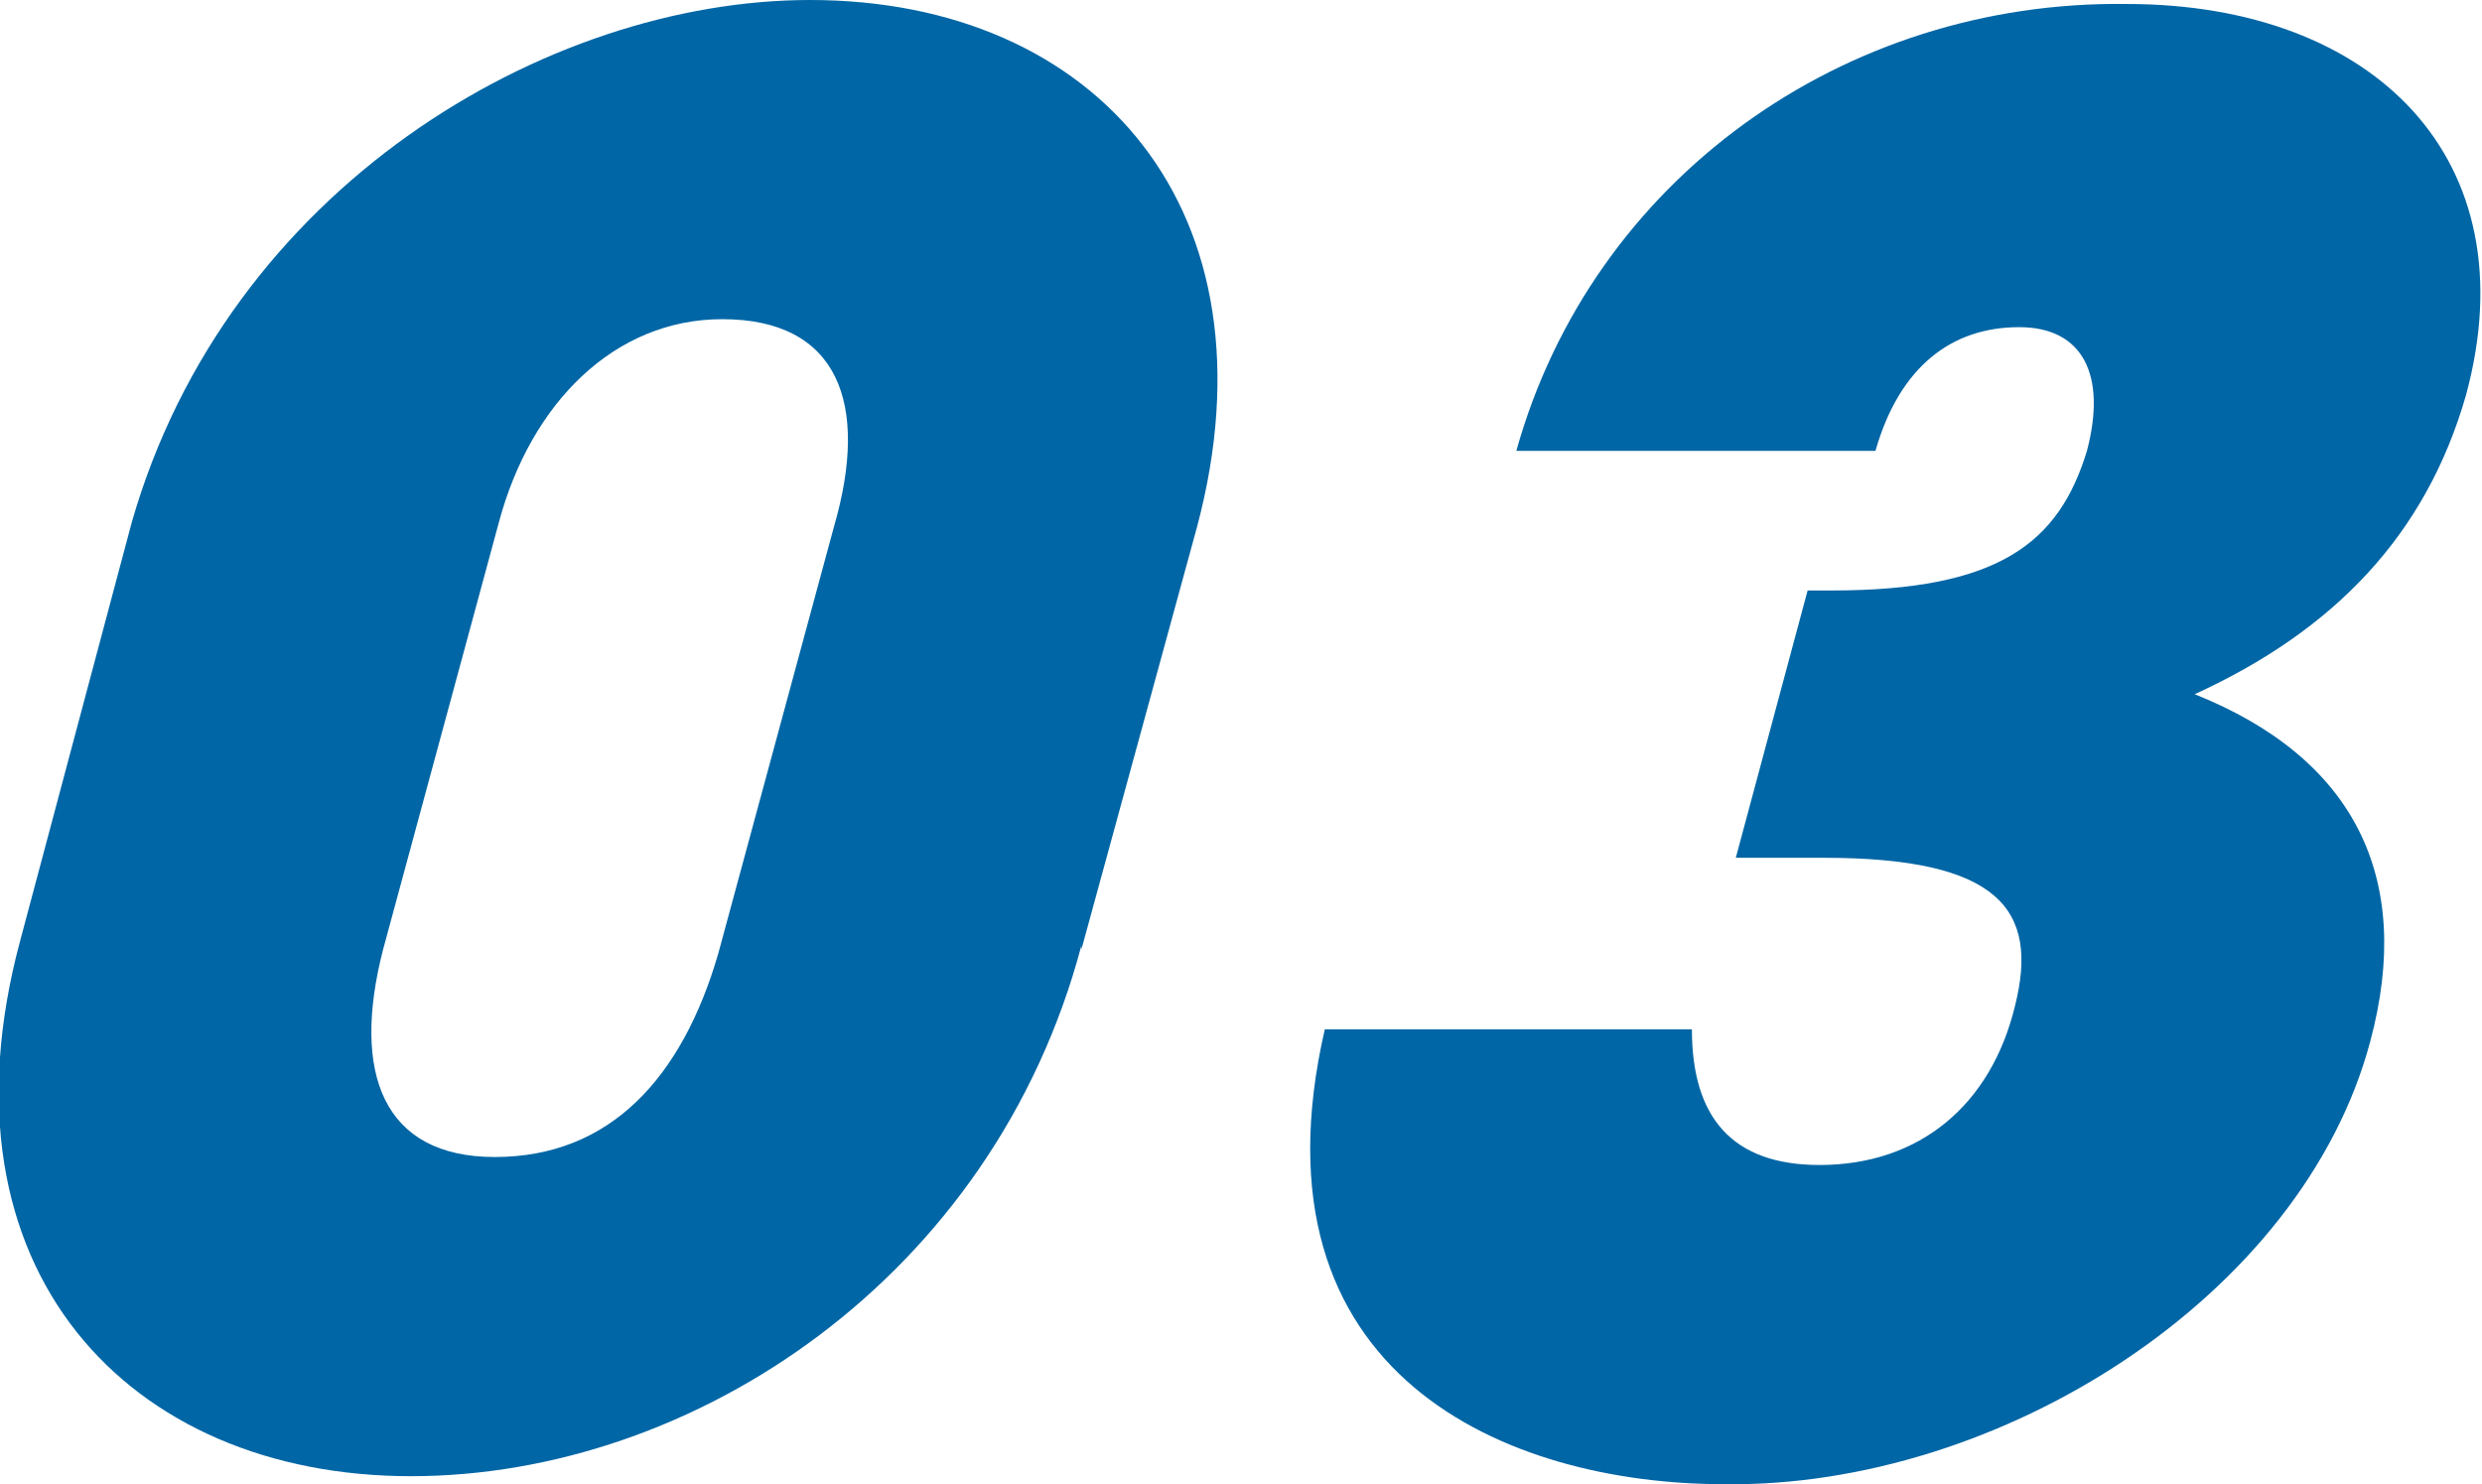
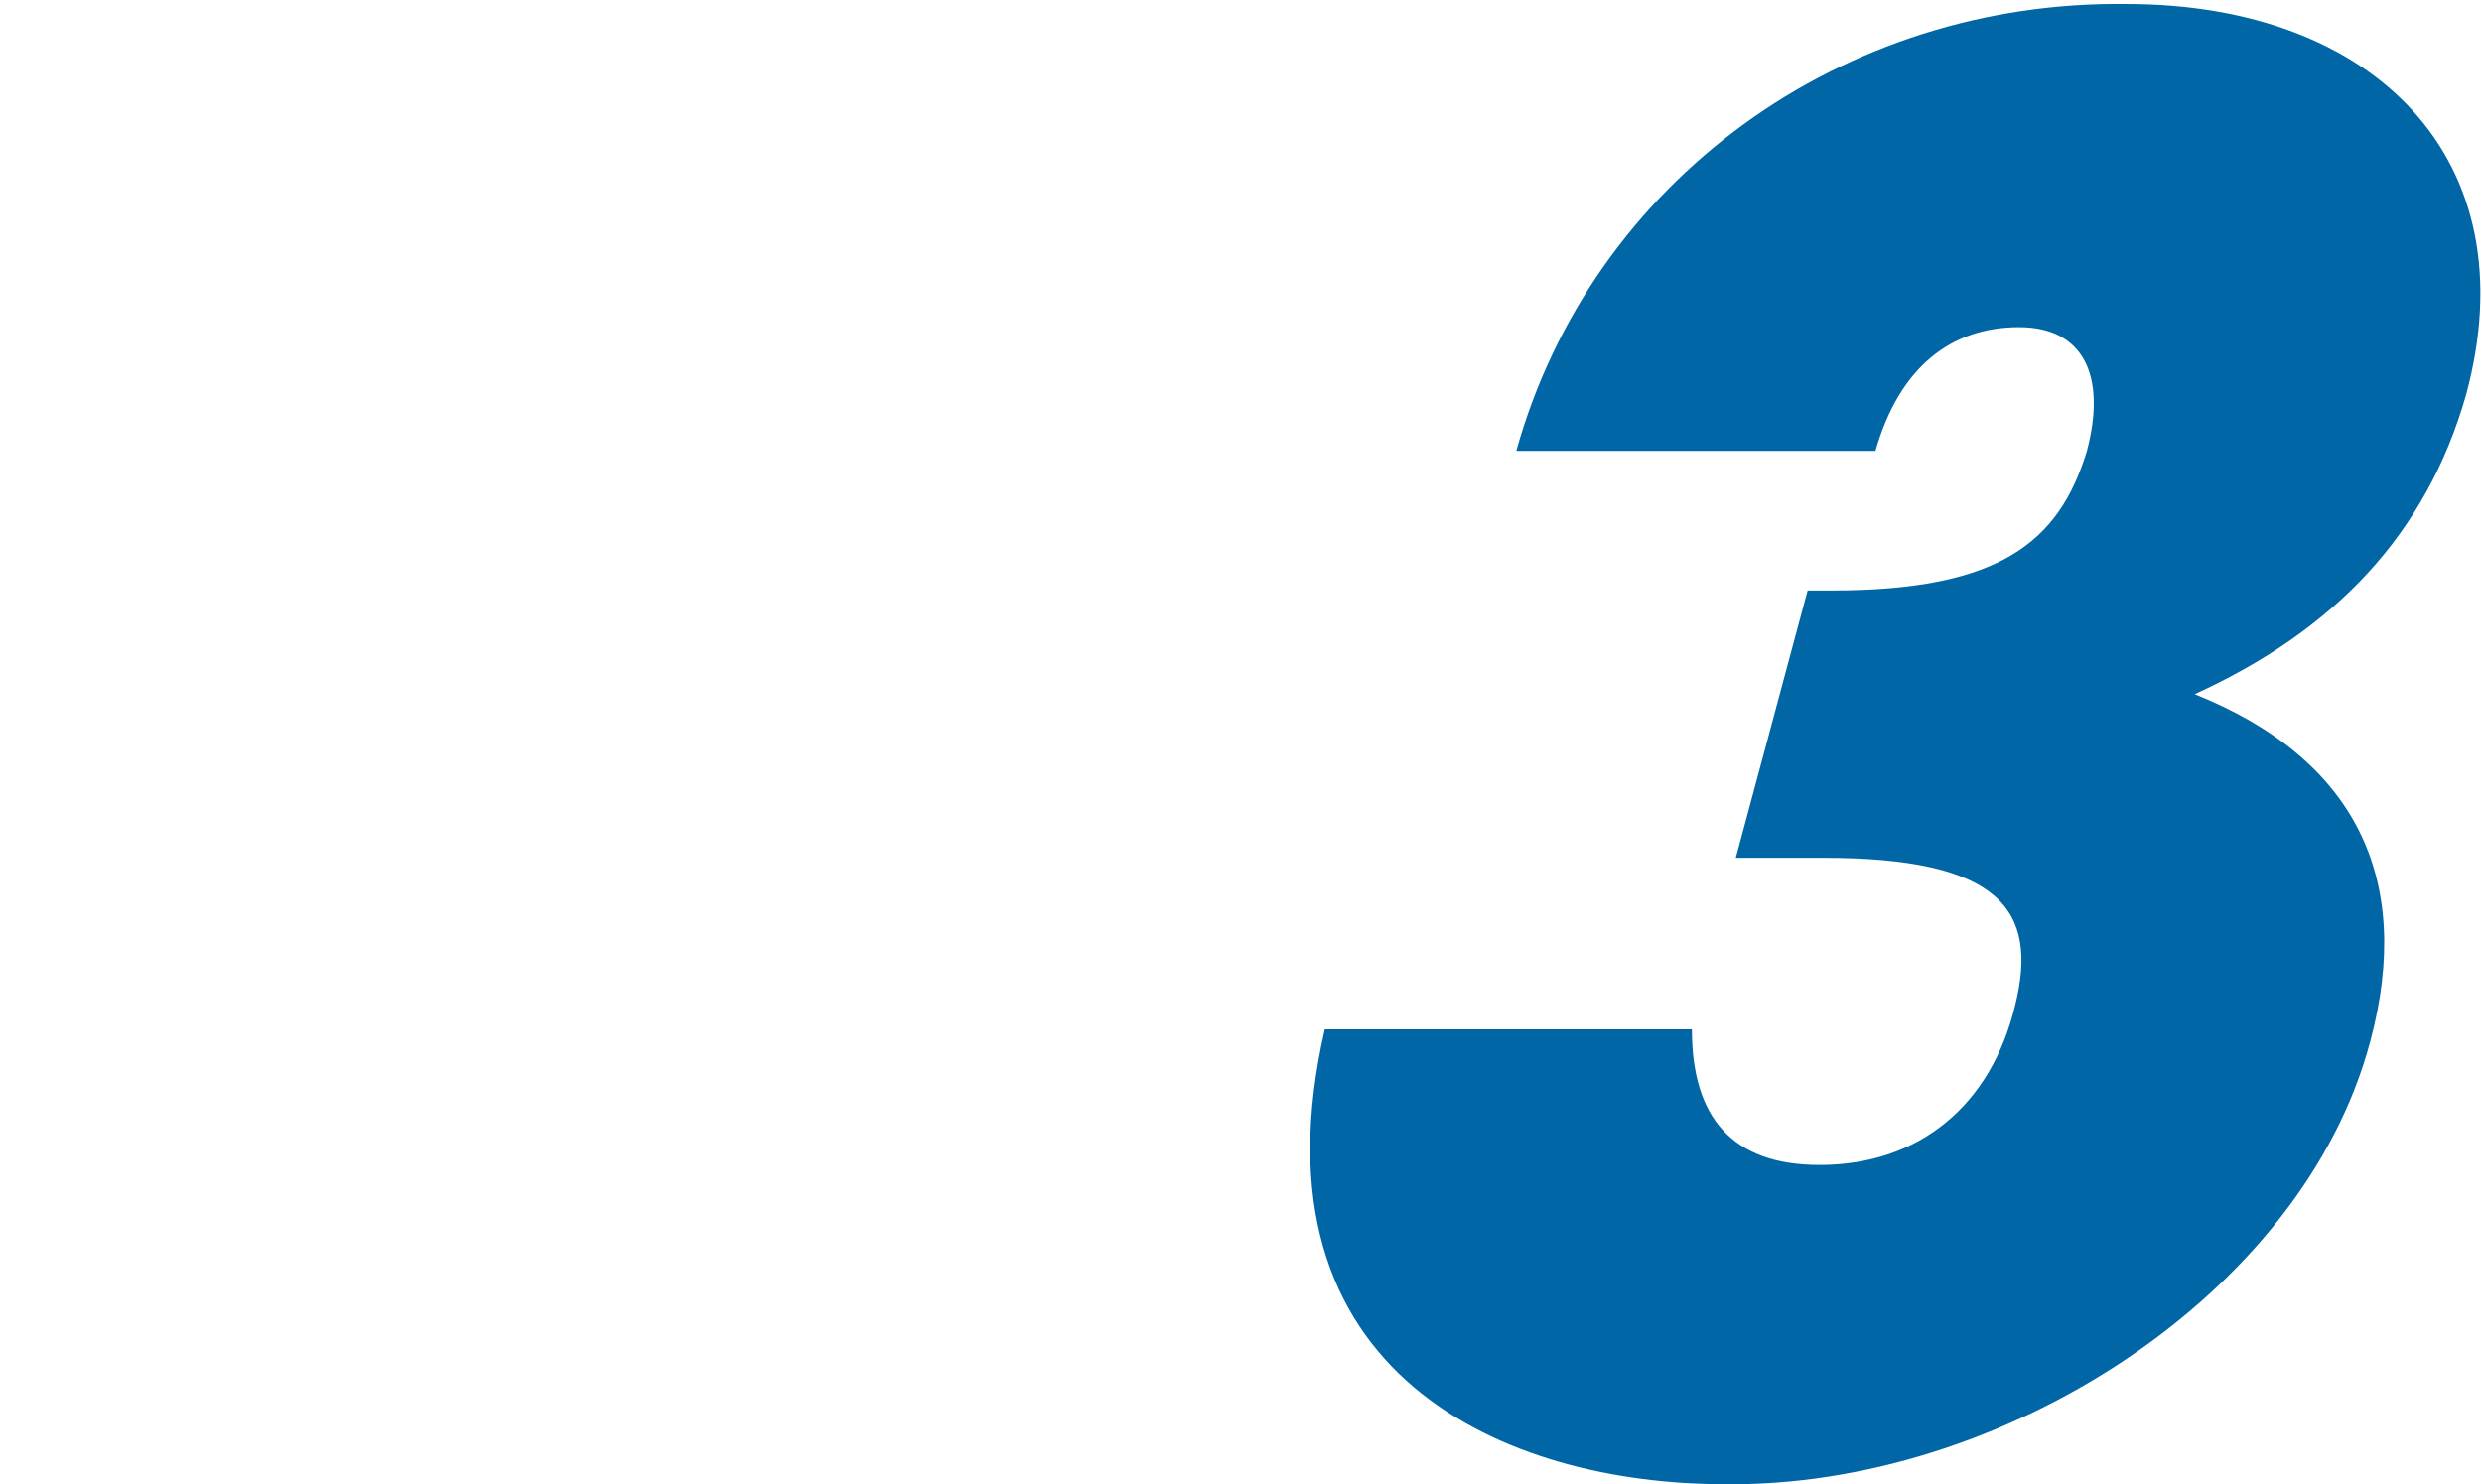
<svg xmlns="http://www.w3.org/2000/svg" id="_レイヤー_2" data-name="レイヤー 2" viewBox="0 0 62.2 37.2">
  <defs>
    <style>
      .cls-1 {
        fill: #0066a5;
        stroke-width: 0px;
      }
    </style>
  </defs>
  <g id="text">
    <g>
-       <path class="cls-1" d="M27.1,23.7c-2.2,8.3-9.7,13.3-16.8,13.3-7.1,0-12-5.2-9.8-13.4l2.8-10.5C5.7,4.7,13.7,0,20.3,0c7.2,0,11.8,5.3,9.7,13.2l-2.9,10.6ZM20.9,13.2c.9-3.1.1-5.2-2.8-5.2-2.7,0-4.8,2.1-5.6,5.1l-2.9,10.7c-.8,3.1,0,5.2,2.8,5.2,2.9,0,4.7-2,5.6-5.1l2.9-10.7Z" />
      <path class="cls-1" d="M43.5,21.5l1.8-6.7h.6c4.2,0,5.7-1.2,6.4-3.5.5-1.9-.1-3.1-1.7-3.1-1.7,0-3,1-3.6,3.1h-9C39.9,4.5,46.2,0,53.3.1c6.2,0,10.1,3.9,8.5,9.8-1,3.5-3.3,5.9-6.8,7.5,4,1.6,5.5,4.6,4.4,8.7-1.7,6.4-9.3,11.2-16.2,11.1-5.4,0-12-2.7-10-11.4h9.2c0,2.2,1,3.4,3.2,3.4,2.5,0,4.3-1.5,4.9-4,.6-2.4-.4-3.7-4.8-3.7h-2.2Z" />
    </g>
  </g>
</svg>